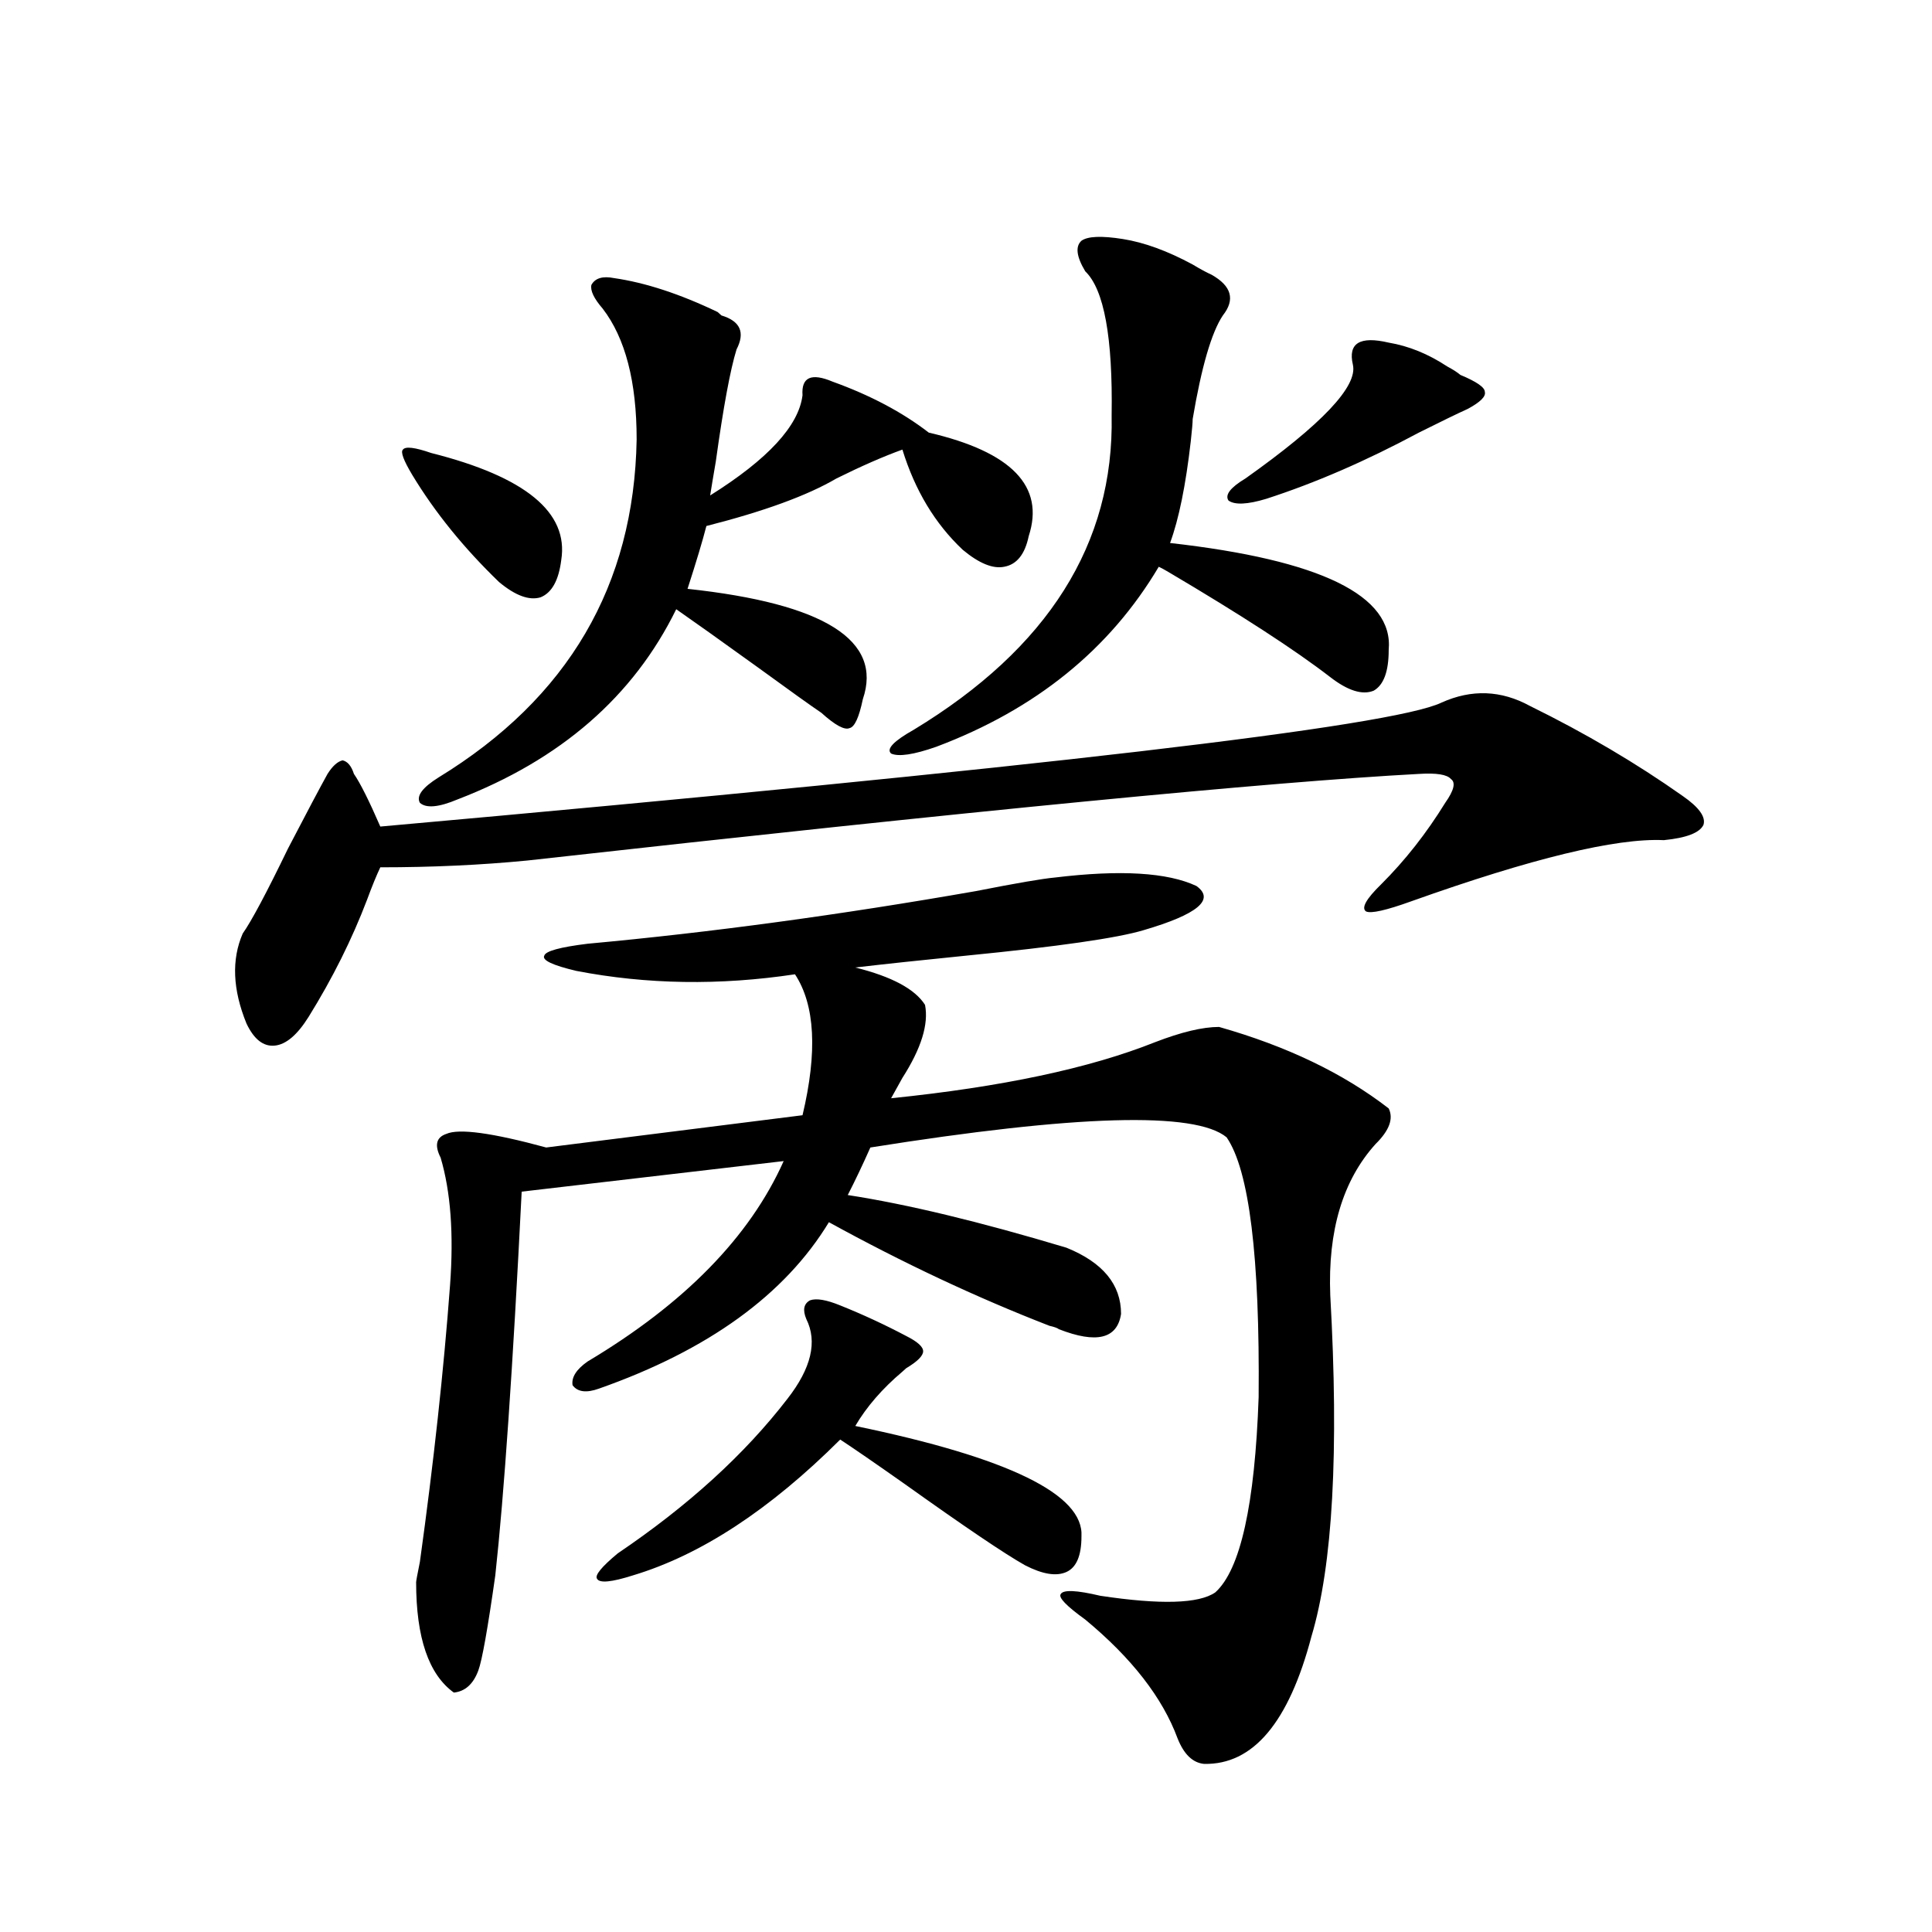
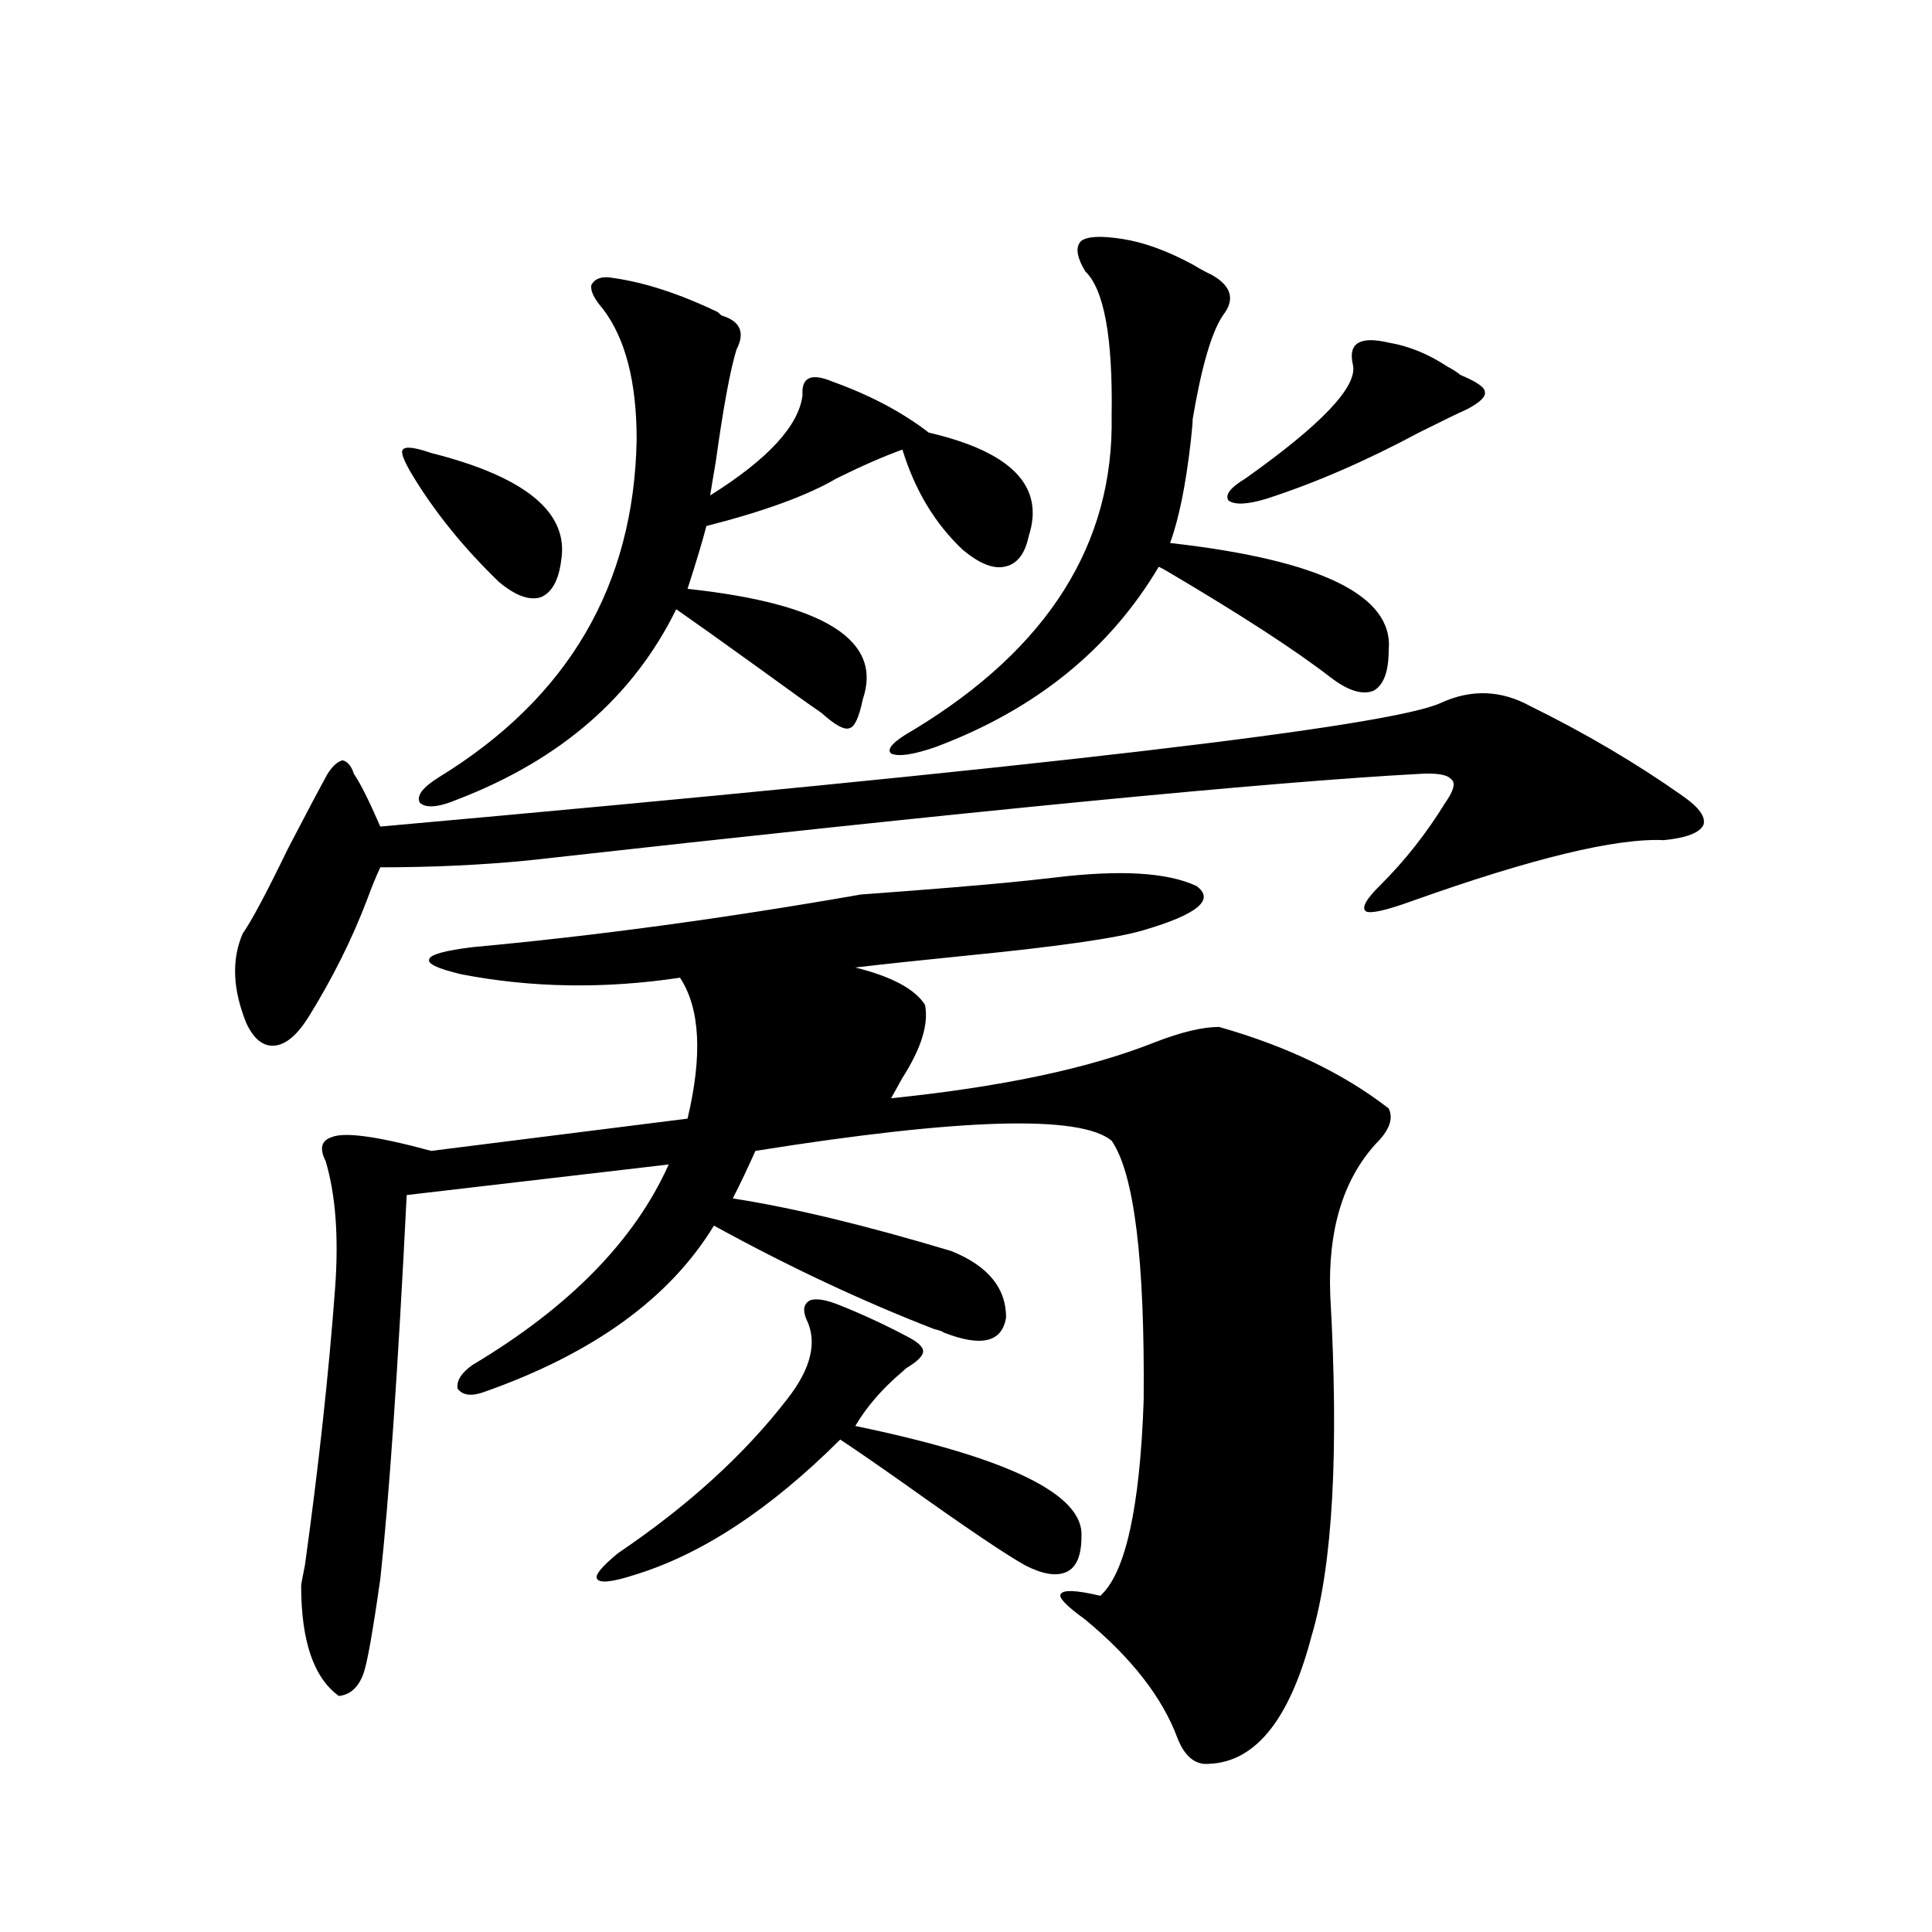
<svg xmlns="http://www.w3.org/2000/svg" version="1.1" id="图层_1" x="0px" y="0px" width="1000px" height="1000px" viewBox="0 0 1000 1000" enable-background="new 0 0 1000 1000" xml:space="preserve">
-   <path d="M746.104,363.668c15.609-7.031,30.884-6.441,45.853,1.758c28.612,14.063,54.953,29.594,79.022,46.582  c8.445,5.864,12.027,10.849,10.731,14.941c-1.951,4.106-8.78,6.743-20.487,7.91c-24.725-1.167-68.291,9.38-130.729,31.641  c-13.018,4.697-20.822,6.455-23.414,5.273c-2.606-1.758,0-6.441,7.805-14.063c12.348-12.305,23.414-26.367,33.17-42.188  c4.543-6.441,5.519-10.547,2.927-12.305c-1.951-2.334-7.484-3.213-16.585-2.637c-76.751,4.106-230.573,19.048-461.452,44.824  c-24.069,2.348-49.435,3.516-76.096,3.516c-1.951,4.106-4.237,9.668-6.829,16.699c-7.805,20.517-17.896,40.732-30.243,60.645  c-5.854,9.38-11.707,14.365-17.561,14.941c-5.854,0.591-10.731-3.213-14.634-11.426c-7.164-17.578-7.805-33.096-1.951-46.582  c4.543-6.441,12.348-21.094,23.414-43.945c9.756-18.745,16.585-31.641,20.487-38.672c2.592-4.092,5.198-6.441,7.805-7.031  c2.592,0.591,4.543,2.939,5.854,7.031c3.247,4.697,7.805,13.774,13.658,27.246C537.648,397.369,720.738,375.973,746.104,363.668z   M223.189,234.469c48.779,12.305,71.218,30.762,67.315,55.371c-1.311,10.547-4.878,17.001-10.731,19.336  c-5.854,1.758-13.018-0.879-21.463-7.91c-18.216-17.578-33.17-36.035-44.877-55.371c-4.558-7.608-6.188-12.002-4.878-13.184  C209.852,230.953,214.729,231.544,223.189,234.469z M546.108,454.196c33.811-4.092,58.2-2.637,73.169,4.395  c9.756,7.031,0.641,14.653-27.316,22.852c-13.658,4.106-44.236,8.501-91.705,13.184c-23.414,2.348-42.605,4.395-57.56,6.152  c18.856,4.697,30.884,11.137,36.097,19.336c1.951,9.97-1.951,22.563-11.707,37.793c-2.606,4.697-4.558,8.212-5.854,10.547  c57.225-5.85,102.757-15.518,136.582-29.004c13.658-5.273,24.71-7.91,33.17-7.91c35.121,9.97,64.389,24.033,87.803,42.188  c2.592,5.273,0.32,11.426-6.829,18.457c-16.92,18.759-24.725,44.824-23.414,78.223c4.543,80.859,1.296,139.746-9.756,176.66  c-11.707,44.522-30.243,66.495-55.608,65.918c-5.854-0.59-10.411-4.985-13.658-13.183c-7.805-21.094-23.749-41.611-47.804-61.523  c-9.756-7.031-13.993-11.426-12.683-13.184c1.296-2.334,8.125-2.046,20.487,0.879c31.219,4.697,51.051,4.106,59.511-1.758  c13.003-11.714,20.487-45.401,22.438-101.074c0.641-72.647-4.878-117.471-16.585-134.473  c-16.265-13.472-77.727-11.714-184.386,5.273c-3.902,8.789-7.805,17.001-11.707,24.609c30.563,4.697,68.291,13.774,113.168,27.246  c18.856,7.622,28.292,19.048,28.292,34.277c-1.951,12.895-12.683,15.532-32.194,7.91c-0.655-0.577-2.286-1.167-4.878-1.758  c-37.728-14.639-75.775-32.52-114.144-53.613c-22.773,37.505-62.438,66.22-119.021,86.133c-6.509,2.348-11.066,1.758-13.658-1.758  c-0.655-4.092,1.951-8.198,7.805-12.305c50.075-29.883,83.9-64.448,101.461-103.711l-135.606,15.82  c-4.558,90.83-9.115,157.036-13.658,198.633c-3.902,27.534-6.829,43.945-8.78,49.219c-2.606,7.031-6.829,10.835-12.683,11.426  c-13.018-9.38-19.512-28.427-19.512-57.129c0-0.577,0.641-4.092,1.951-10.547c7.149-51.553,12.348-99.316,15.609-143.262  c1.951-26.367,0.32-48.34-4.878-65.918c-3.262-6.441-2.286-10.547,2.927-12.305c6.494-2.925,23.734-0.577,51.706,7.031  l132.68-16.699c7.805-32.808,6.494-57.129-3.902-72.949c-39.023,5.864-76.751,5.273-113.168-1.758  c-12.362-2.925-17.896-5.562-16.585-7.91c0.641-2.334,8.125-4.395,22.438-6.152c63.733-5.85,130.729-14.941,200.971-27.246  C525.941,457.135,539.6,454.786,546.108,454.196z M317.821,143.942c16.25,2.348,34.146,8.212,53.657,17.578  c0.641,0.591,1.296,1.181,1.951,1.758c9.756,2.939,12.348,8.789,7.805,17.578c-3.262,10.547-6.829,29.883-10.731,58.008  c-1.311,7.622-2.286,13.486-2.927,17.578c29.908-18.745,45.853-36.035,47.804-51.855c-0.655-9.366,4.543-11.714,15.609-7.031  c19.512,7.031,36.097,15.82,49.755,26.367c42.926,9.97,60.151,27.837,51.706,53.613c-1.951,9.38-6.188,14.653-12.683,15.82  c-5.854,1.181-13.018-1.758-21.463-8.789c-14.313-13.472-24.725-30.762-31.219-51.855c-9.756,3.516-21.143,8.501-34.146,14.941  c-14.969,8.789-37.407,17.001-67.315,24.609c-1.951,7.622-5.213,18.457-9.756,32.52c70.883,7.622,101.126,26.669,90.729,57.129  c-1.951,9.38-4.237,14.365-6.829,14.941c-2.606,1.181-7.484-1.456-14.634-7.91c-5.213-3.516-16.265-11.426-33.17-23.73  c-19.512-14.063-33.505-24.019-41.95-29.883c-22.118,45.126-59.846,77.934-113.168,98.438c-9.756,4.106-16.265,4.697-19.512,1.758  c-1.951-3.516,1.296-7.91,9.756-13.184c66.98-41.006,101.126-99.316,102.437-174.902c0-29.883-5.854-52.432-17.561-67.676  c-4.558-5.273-6.509-9.366-5.854-12.305C308.065,143.942,311.968,142.774,317.821,143.942z M434.892,675.68  c11.707,4.697,23.079,9.97,34.146,15.82c5.854,2.939,8.78,5.576,8.78,7.91c0,2.348-2.927,5.273-8.78,8.789  c-0.655,0.591-1.311,1.181-1.951,1.758c-10.411,8.789-18.536,18.169-24.39,28.125c79.343,16.411,118.366,35.458,117.07,57.129  c0,9.97-2.606,16.123-7.805,18.457c-5.213,2.348-12.362,1.181-21.463-3.516c-10.411-5.85-31.219-19.913-62.438-42.188  c-14.969-10.547-26.021-18.155-33.17-22.852c-36.432,36.337-72.193,59.766-107.314,70.313c-11.066,3.516-17.24,4.106-18.536,1.758  c-1.311-1.758,2.271-6.152,10.731-13.184c36.417-24.609,65.685-51.265,87.803-79.98c12.348-15.82,15.609-29.581,9.756-41.309  c-1.951-4.683-1.311-7.91,1.951-9.668C422.529,671.876,427.728,672.755,434.892,675.68z M581.229,123.727  c11.052,1.758,23.079,6.152,36.097,13.184c3.902,2.348,7.149,4.106,9.756,5.273c10.396,5.864,12.348,12.895,5.854,21.094  c-5.854,8.789-11.066,26.669-15.609,53.613c0,1.758-0.335,5.576-0.976,11.426c-2.606,22.852-6.188,40.43-10.731,52.734  c78.047,8.789,115.76,27.246,113.168,55.371c0,11.137-2.606,18.169-7.805,21.094c-5.854,2.348-13.338,0-22.438-7.031  c-18.216-14.063-46.188-32.217-83.9-54.492c-1.951-1.167-3.582-2.046-4.878-2.637c-25.365,42.778-63.748,73.828-115.119,93.164  c-11.707,4.106-19.512,5.273-23.414,3.516c-2.606-2.334,1.296-6.441,11.707-12.305c69.587-42.188,103.732-96.377,102.437-162.598  c0.641-40.43-3.902-65.327-13.658-74.707c-4.558-7.608-5.213-12.881-1.951-15.82C563.014,122.271,570.163,121.969,581.229,123.727z   M718.787,177.34c10.396,1.758,20.487,5.864,30.243,12.305c3.247,1.758,5.519,3.227,6.829,4.395  c8.445,3.516,12.683,6.455,12.683,8.789c0.641,2.348-2.286,5.273-8.78,8.789c-5.213,2.348-13.658,6.455-25.365,12.305  c-27.316,14.653-53.657,26.079-79.022,34.277c-9.756,2.939-16.265,3.227-19.512,0.879c-1.951-2.925,0.976-6.729,8.78-11.426  c39.664-28.125,58.2-47.749,55.608-58.887C697.645,177.642,703.818,173.824,718.787,177.34z" />
+   <path d="M746.104,363.668c15.609-7.031,30.884-6.441,45.853,1.758c28.612,14.063,54.953,29.594,79.022,46.582  c8.445,5.864,12.027,10.849,10.731,14.941c-1.951,4.106-8.78,6.743-20.487,7.91c-24.725-1.167-68.291,9.38-130.729,31.641  c-13.018,4.697-20.822,6.455-23.414,5.273c-2.606-1.758,0-6.441,7.805-14.063c12.348-12.305,23.414-26.367,33.17-42.188  c4.543-6.441,5.519-10.547,2.927-12.305c-1.951-2.334-7.484-3.213-16.585-2.637c-76.751,4.106-230.573,19.048-461.452,44.824  c-24.069,2.348-49.435,3.516-76.096,3.516c-1.951,4.106-4.237,9.668-6.829,16.699c-7.805,20.517-17.896,40.732-30.243,60.645  c-5.854,9.38-11.707,14.365-17.561,14.941c-5.854,0.591-10.731-3.213-14.634-11.426c-7.164-17.578-7.805-33.096-1.951-46.582  c4.543-6.441,12.348-21.094,23.414-43.945c9.756-18.745,16.585-31.641,20.487-38.672c2.592-4.092,5.198-6.441,7.805-7.031  c2.592,0.591,4.543,2.939,5.854,7.031c3.247,4.697,7.805,13.774,13.658,27.246C537.648,397.369,720.738,375.973,746.104,363.668z   M223.189,234.469c48.779,12.305,71.218,30.762,67.315,55.371c-1.311,10.547-4.878,17.001-10.731,19.336  c-5.854,1.758-13.018-0.879-21.463-7.91c-18.216-17.578-33.17-36.035-44.877-55.371c-4.558-7.608-6.188-12.002-4.878-13.184  C209.852,230.953,214.729,231.544,223.189,234.469z M546.108,454.196c33.811-4.092,58.2-2.637,73.169,4.395  c9.756,7.031,0.641,14.653-27.316,22.852c-13.658,4.106-44.236,8.501-91.705,13.184c-23.414,2.348-42.605,4.395-57.56,6.152  c18.856,4.697,30.884,11.137,36.097,19.336c1.951,9.97-1.951,22.563-11.707,37.793c-2.606,4.697-4.558,8.212-5.854,10.547  c57.225-5.85,102.757-15.518,136.582-29.004c13.658-5.273,24.71-7.91,33.17-7.91c35.121,9.97,64.389,24.033,87.803,42.188  c2.592,5.273,0.32,11.426-6.829,18.457c-16.92,18.759-24.725,44.824-23.414,78.223c4.543,80.859,1.296,139.746-9.756,176.66  c-11.707,44.522-30.243,66.495-55.608,65.918c-5.854-0.59-10.411-4.985-13.658-13.183c-7.805-21.094-23.749-41.611-47.804-61.523  c-9.756-7.031-13.993-11.426-12.683-13.184c1.296-2.334,8.125-2.046,20.487,0.879c13.003-11.714,20.487-45.401,22.438-101.074c0.641-72.647-4.878-117.471-16.585-134.473  c-16.265-13.472-77.727-11.714-184.386,5.273c-3.902,8.789-7.805,17.001-11.707,24.609c30.563,4.697,68.291,13.774,113.168,27.246  c18.856,7.622,28.292,19.048,28.292,34.277c-1.951,12.895-12.683,15.532-32.194,7.91c-0.655-0.577-2.286-1.167-4.878-1.758  c-37.728-14.639-75.775-32.52-114.144-53.613c-22.773,37.505-62.438,66.22-119.021,86.133c-6.509,2.348-11.066,1.758-13.658-1.758  c-0.655-4.092,1.951-8.198,7.805-12.305c50.075-29.883,83.9-64.448,101.461-103.711l-135.606,15.82  c-4.558,90.83-9.115,157.036-13.658,198.633c-3.902,27.534-6.829,43.945-8.78,49.219c-2.606,7.031-6.829,10.835-12.683,11.426  c-13.018-9.38-19.512-28.427-19.512-57.129c0-0.577,0.641-4.092,1.951-10.547c7.149-51.553,12.348-99.316,15.609-143.262  c1.951-26.367,0.32-48.34-4.878-65.918c-3.262-6.441-2.286-10.547,2.927-12.305c6.494-2.925,23.734-0.577,51.706,7.031  l132.68-16.699c7.805-32.808,6.494-57.129-3.902-72.949c-39.023,5.864-76.751,5.273-113.168-1.758  c-12.362-2.925-17.896-5.562-16.585-7.91c0.641-2.334,8.125-4.395,22.438-6.152c63.733-5.85,130.729-14.941,200.971-27.246  C525.941,457.135,539.6,454.786,546.108,454.196z M317.821,143.942c16.25,2.348,34.146,8.212,53.657,17.578  c0.641,0.591,1.296,1.181,1.951,1.758c9.756,2.939,12.348,8.789,7.805,17.578c-3.262,10.547-6.829,29.883-10.731,58.008  c-1.311,7.622-2.286,13.486-2.927,17.578c29.908-18.745,45.853-36.035,47.804-51.855c-0.655-9.366,4.543-11.714,15.609-7.031  c19.512,7.031,36.097,15.82,49.755,26.367c42.926,9.97,60.151,27.837,51.706,53.613c-1.951,9.38-6.188,14.653-12.683,15.82  c-5.854,1.181-13.018-1.758-21.463-8.789c-14.313-13.472-24.725-30.762-31.219-51.855c-9.756,3.516-21.143,8.501-34.146,14.941  c-14.969,8.789-37.407,17.001-67.315,24.609c-1.951,7.622-5.213,18.457-9.756,32.52c70.883,7.622,101.126,26.669,90.729,57.129  c-1.951,9.38-4.237,14.365-6.829,14.941c-2.606,1.181-7.484-1.456-14.634-7.91c-5.213-3.516-16.265-11.426-33.17-23.73  c-19.512-14.063-33.505-24.019-41.95-29.883c-22.118,45.126-59.846,77.934-113.168,98.438c-9.756,4.106-16.265,4.697-19.512,1.758  c-1.951-3.516,1.296-7.91,9.756-13.184c66.98-41.006,101.126-99.316,102.437-174.902c0-29.883-5.854-52.432-17.561-67.676  c-4.558-5.273-6.509-9.366-5.854-12.305C308.065,143.942,311.968,142.774,317.821,143.942z M434.892,675.68  c11.707,4.697,23.079,9.97,34.146,15.82c5.854,2.939,8.78,5.576,8.78,7.91c0,2.348-2.927,5.273-8.78,8.789  c-0.655,0.591-1.311,1.181-1.951,1.758c-10.411,8.789-18.536,18.169-24.39,28.125c79.343,16.411,118.366,35.458,117.07,57.129  c0,9.97-2.606,16.123-7.805,18.457c-5.213,2.348-12.362,1.181-21.463-3.516c-10.411-5.85-31.219-19.913-62.438-42.188  c-14.969-10.547-26.021-18.155-33.17-22.852c-36.432,36.337-72.193,59.766-107.314,70.313c-11.066,3.516-17.24,4.106-18.536,1.758  c-1.311-1.758,2.271-6.152,10.731-13.184c36.417-24.609,65.685-51.265,87.803-79.98c12.348-15.82,15.609-29.581,9.756-41.309  c-1.951-4.683-1.311-7.91,1.951-9.668C422.529,671.876,427.728,672.755,434.892,675.68z M581.229,123.727  c11.052,1.758,23.079,6.152,36.097,13.184c3.902,2.348,7.149,4.106,9.756,5.273c10.396,5.864,12.348,12.895,5.854,21.094  c-5.854,8.789-11.066,26.669-15.609,53.613c0,1.758-0.335,5.576-0.976,11.426c-2.606,22.852-6.188,40.43-10.731,52.734  c78.047,8.789,115.76,27.246,113.168,55.371c0,11.137-2.606,18.169-7.805,21.094c-5.854,2.348-13.338,0-22.438-7.031  c-18.216-14.063-46.188-32.217-83.9-54.492c-1.951-1.167-3.582-2.046-4.878-2.637c-25.365,42.778-63.748,73.828-115.119,93.164  c-11.707,4.106-19.512,5.273-23.414,3.516c-2.606-2.334,1.296-6.441,11.707-12.305c69.587-42.188,103.732-96.377,102.437-162.598  c0.641-40.43-3.902-65.327-13.658-74.707c-4.558-7.608-5.213-12.881-1.951-15.82C563.014,122.271,570.163,121.969,581.229,123.727z   M718.787,177.34c10.396,1.758,20.487,5.864,30.243,12.305c3.247,1.758,5.519,3.227,6.829,4.395  c8.445,3.516,12.683,6.455,12.683,8.789c0.641,2.348-2.286,5.273-8.78,8.789c-5.213,2.348-13.658,6.455-25.365,12.305  c-27.316,14.653-53.657,26.079-79.022,34.277c-9.756,2.939-16.265,3.227-19.512,0.879c-1.951-2.925,0.976-6.729,8.78-11.426  c39.664-28.125,58.2-47.749,55.608-58.887C697.645,177.642,703.818,173.824,718.787,177.34z" />
</svg>